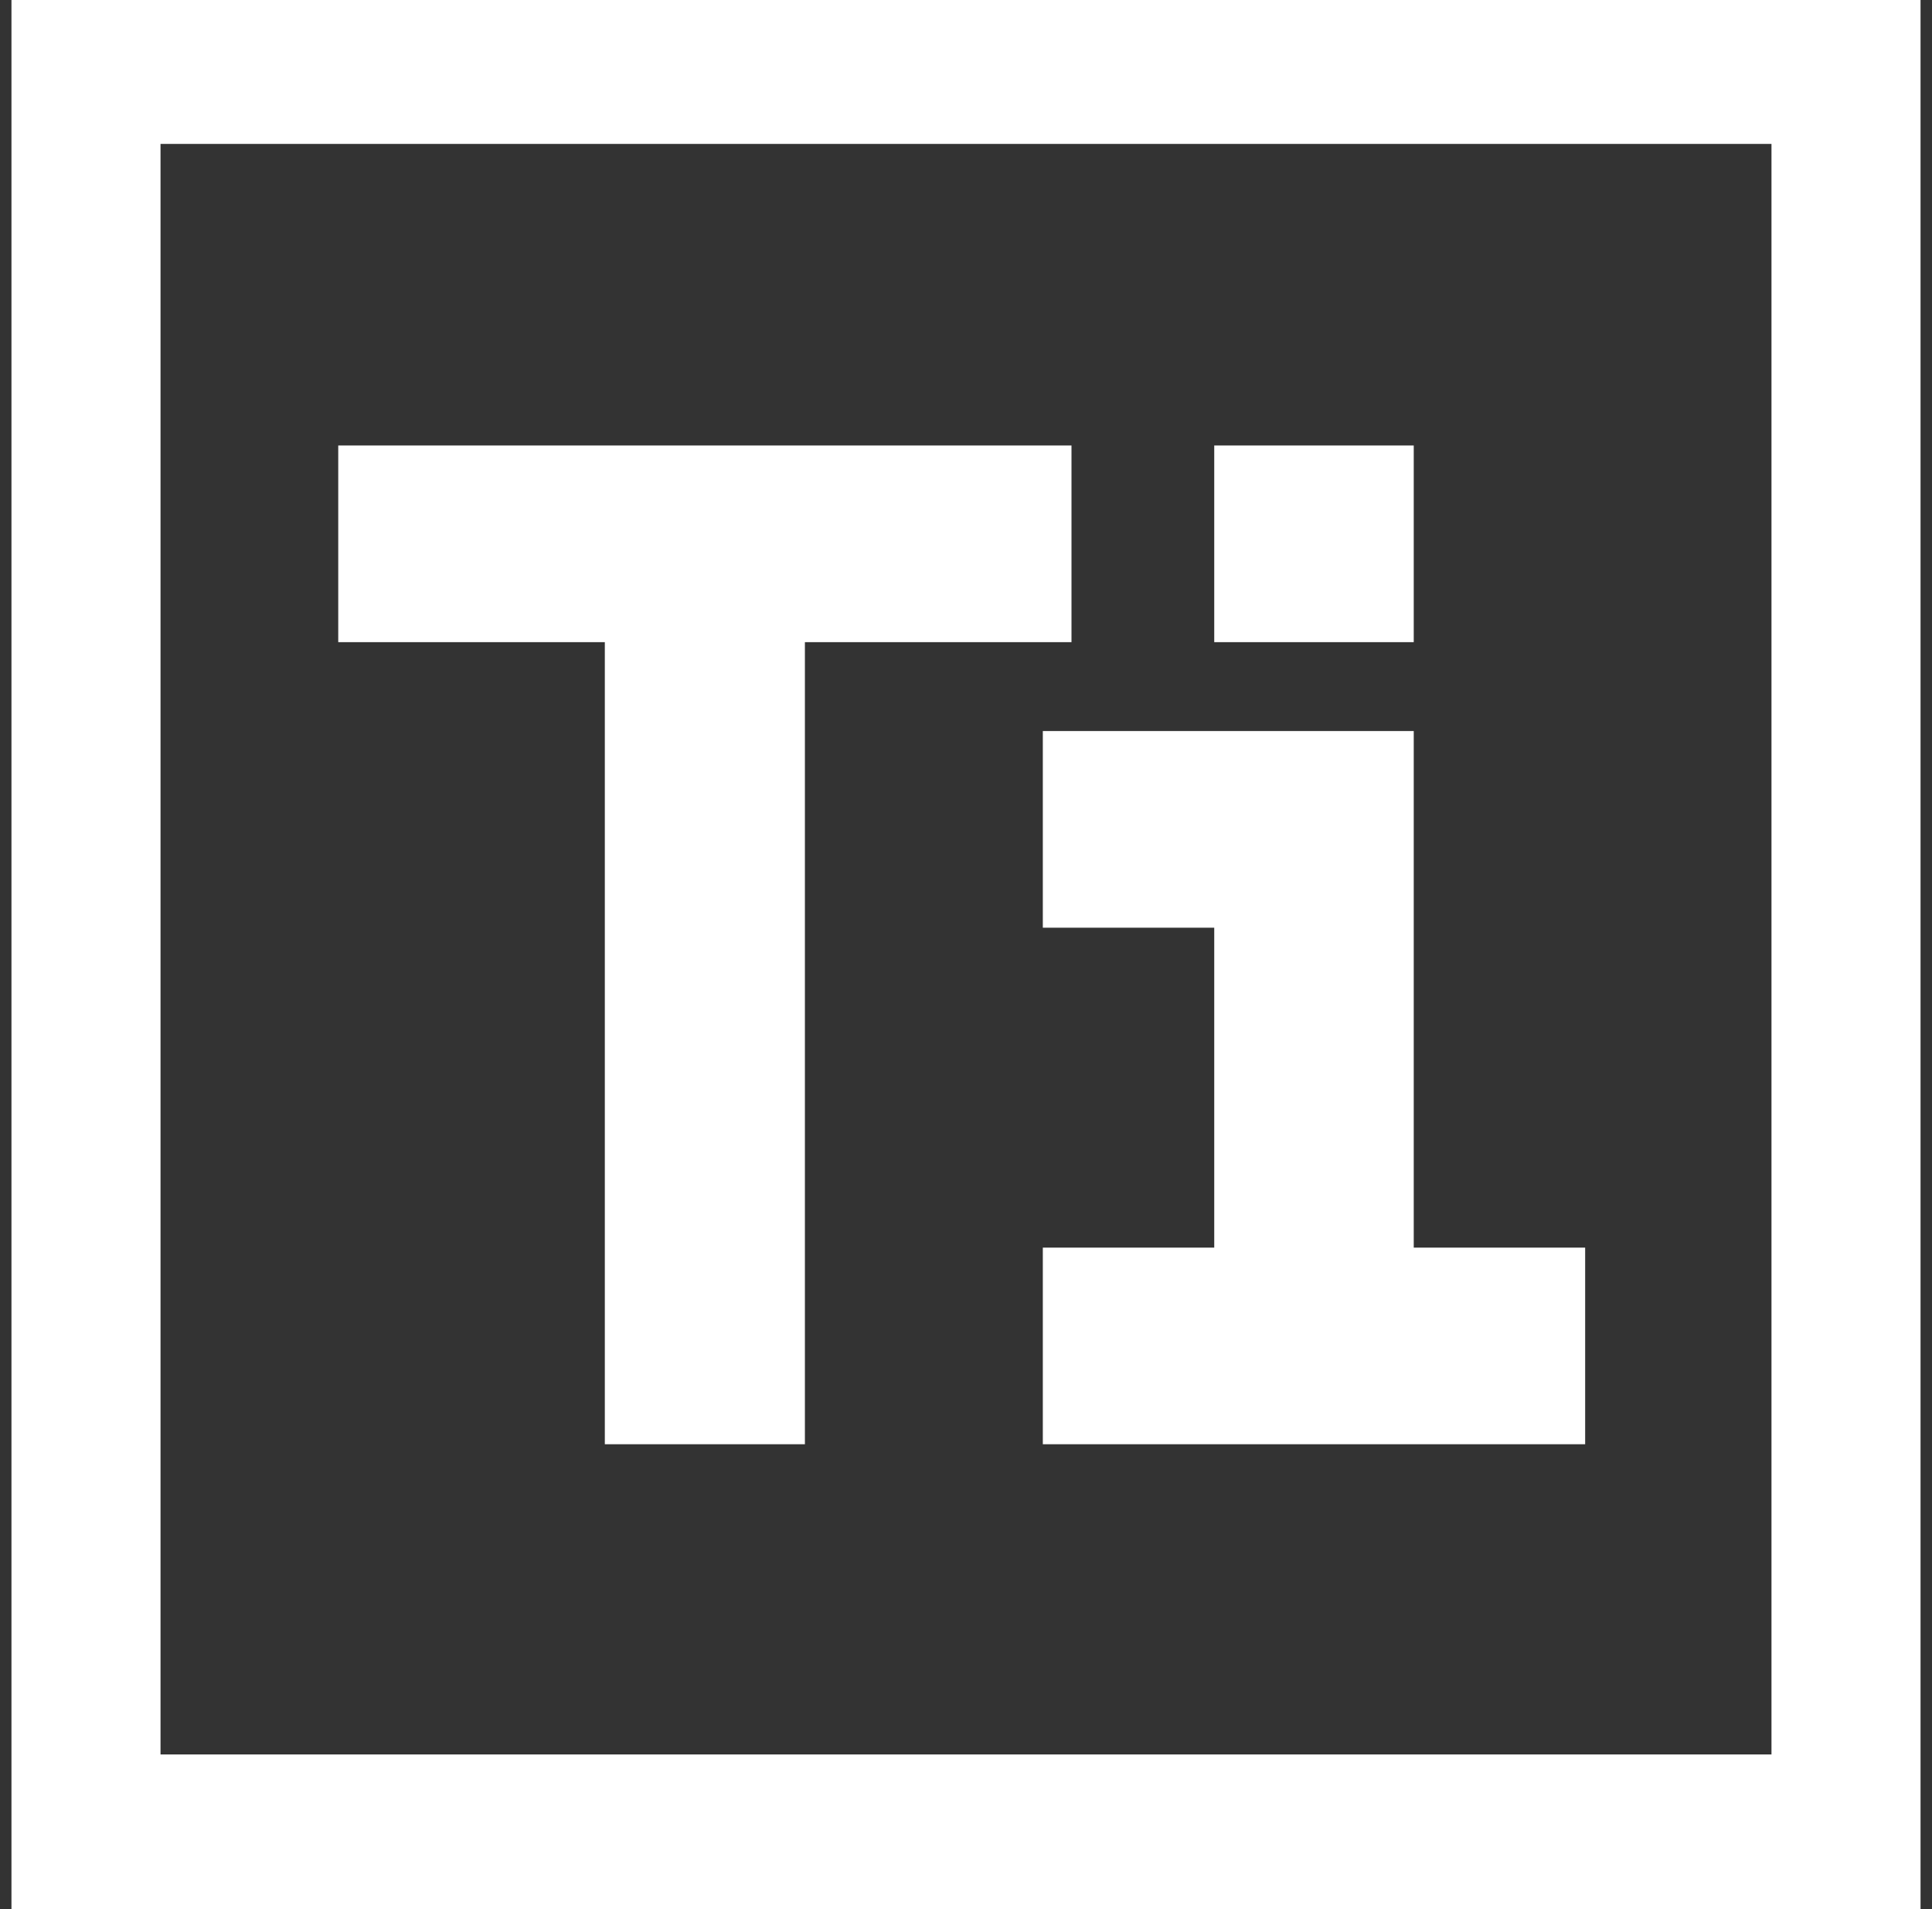
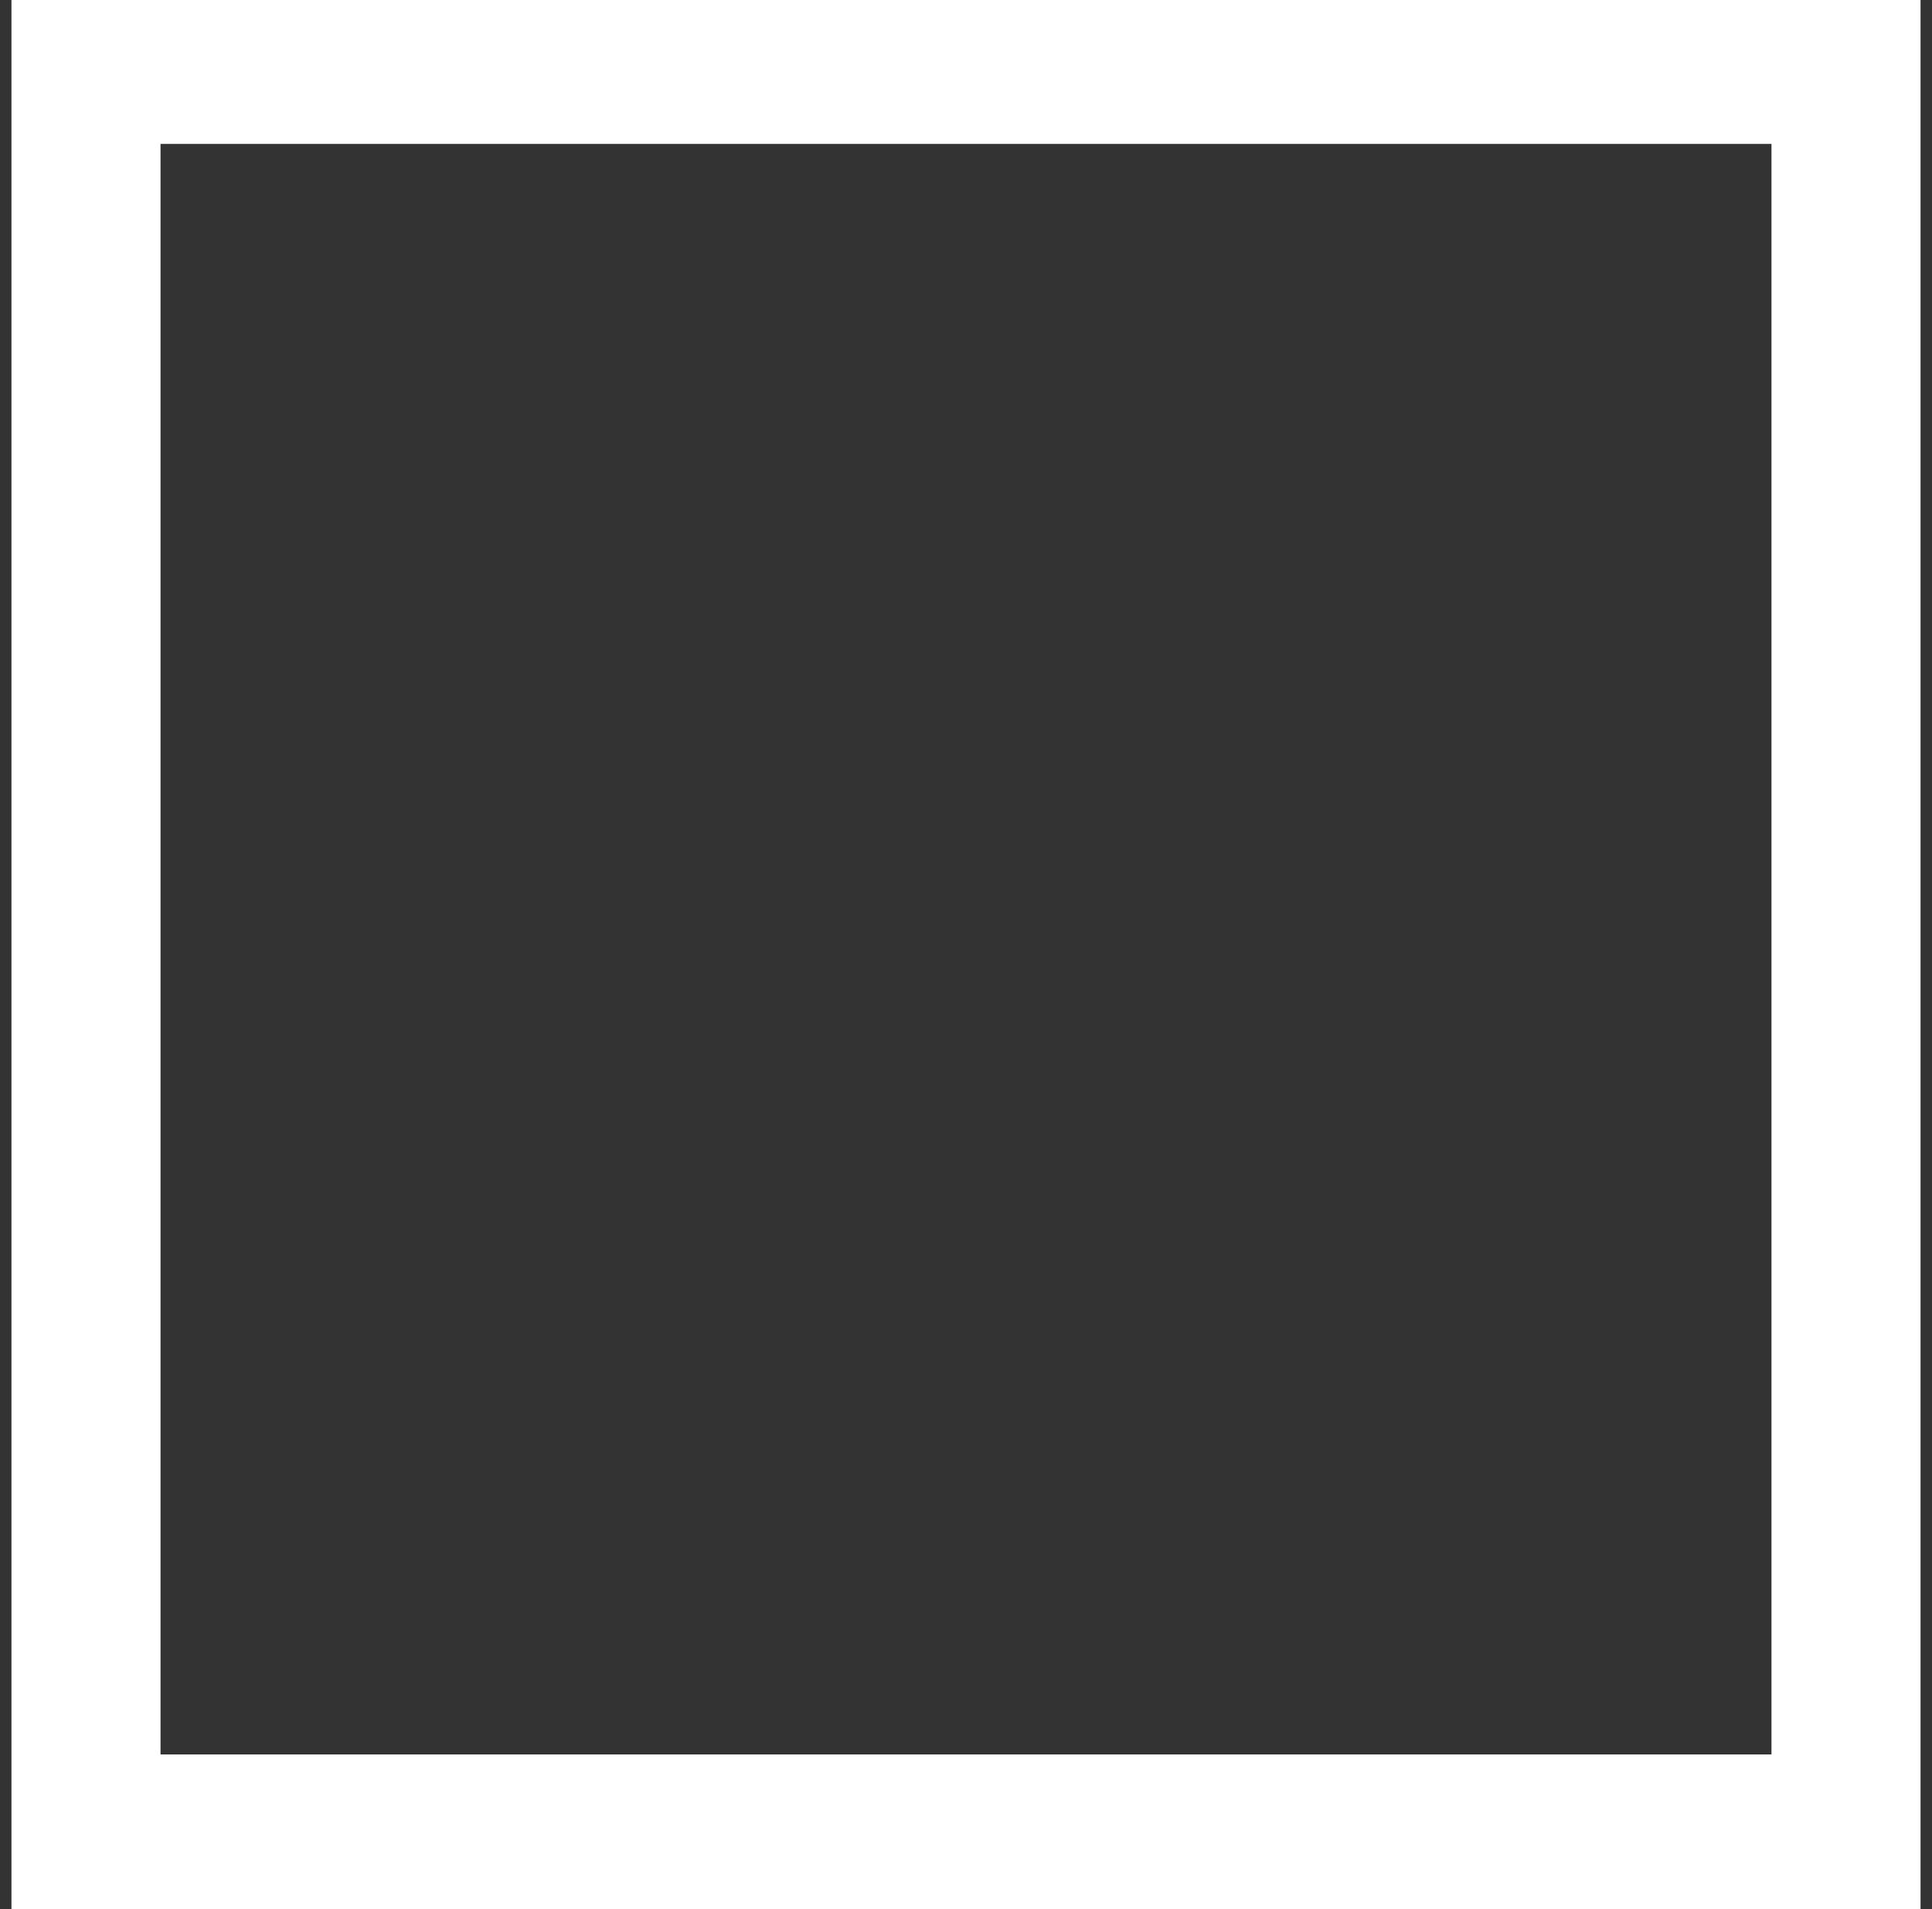
<svg xmlns="http://www.w3.org/2000/svg" id="Agrupar_2" version="1.1" viewBox="0 0 337 333">
  <rect x="0" y="0" width="337" height="333" fill="#333333" stroke="none" />
  <defs>
    <style>
      .st0 {
        fill: #fff;
      }
    </style>
  </defs>
  <g id="Agrupar_1">
    <g id="Ti">
      <g>
        <path class="st0" d="M2,0v333h333V0H2ZM309,306H28V25.1h281v281Z" />
        <g>
-           <path class="st0" d="M105.5,251.9V112h-46.5v-34.3h127.9v34.3h-46.5v139.9h-34.8Z" />
-           <path class="st0" d="M181.9,251.9v-34.3h29.9v-55.8h-29.9v-34.3h64.7v90.1h29.9v34.3h-94.6ZM211.8,112v-34.3h34.8v34.3h-34.8Z" />
-         </g>
+           </g>
      </g>
    </g>
  </g>
</svg>